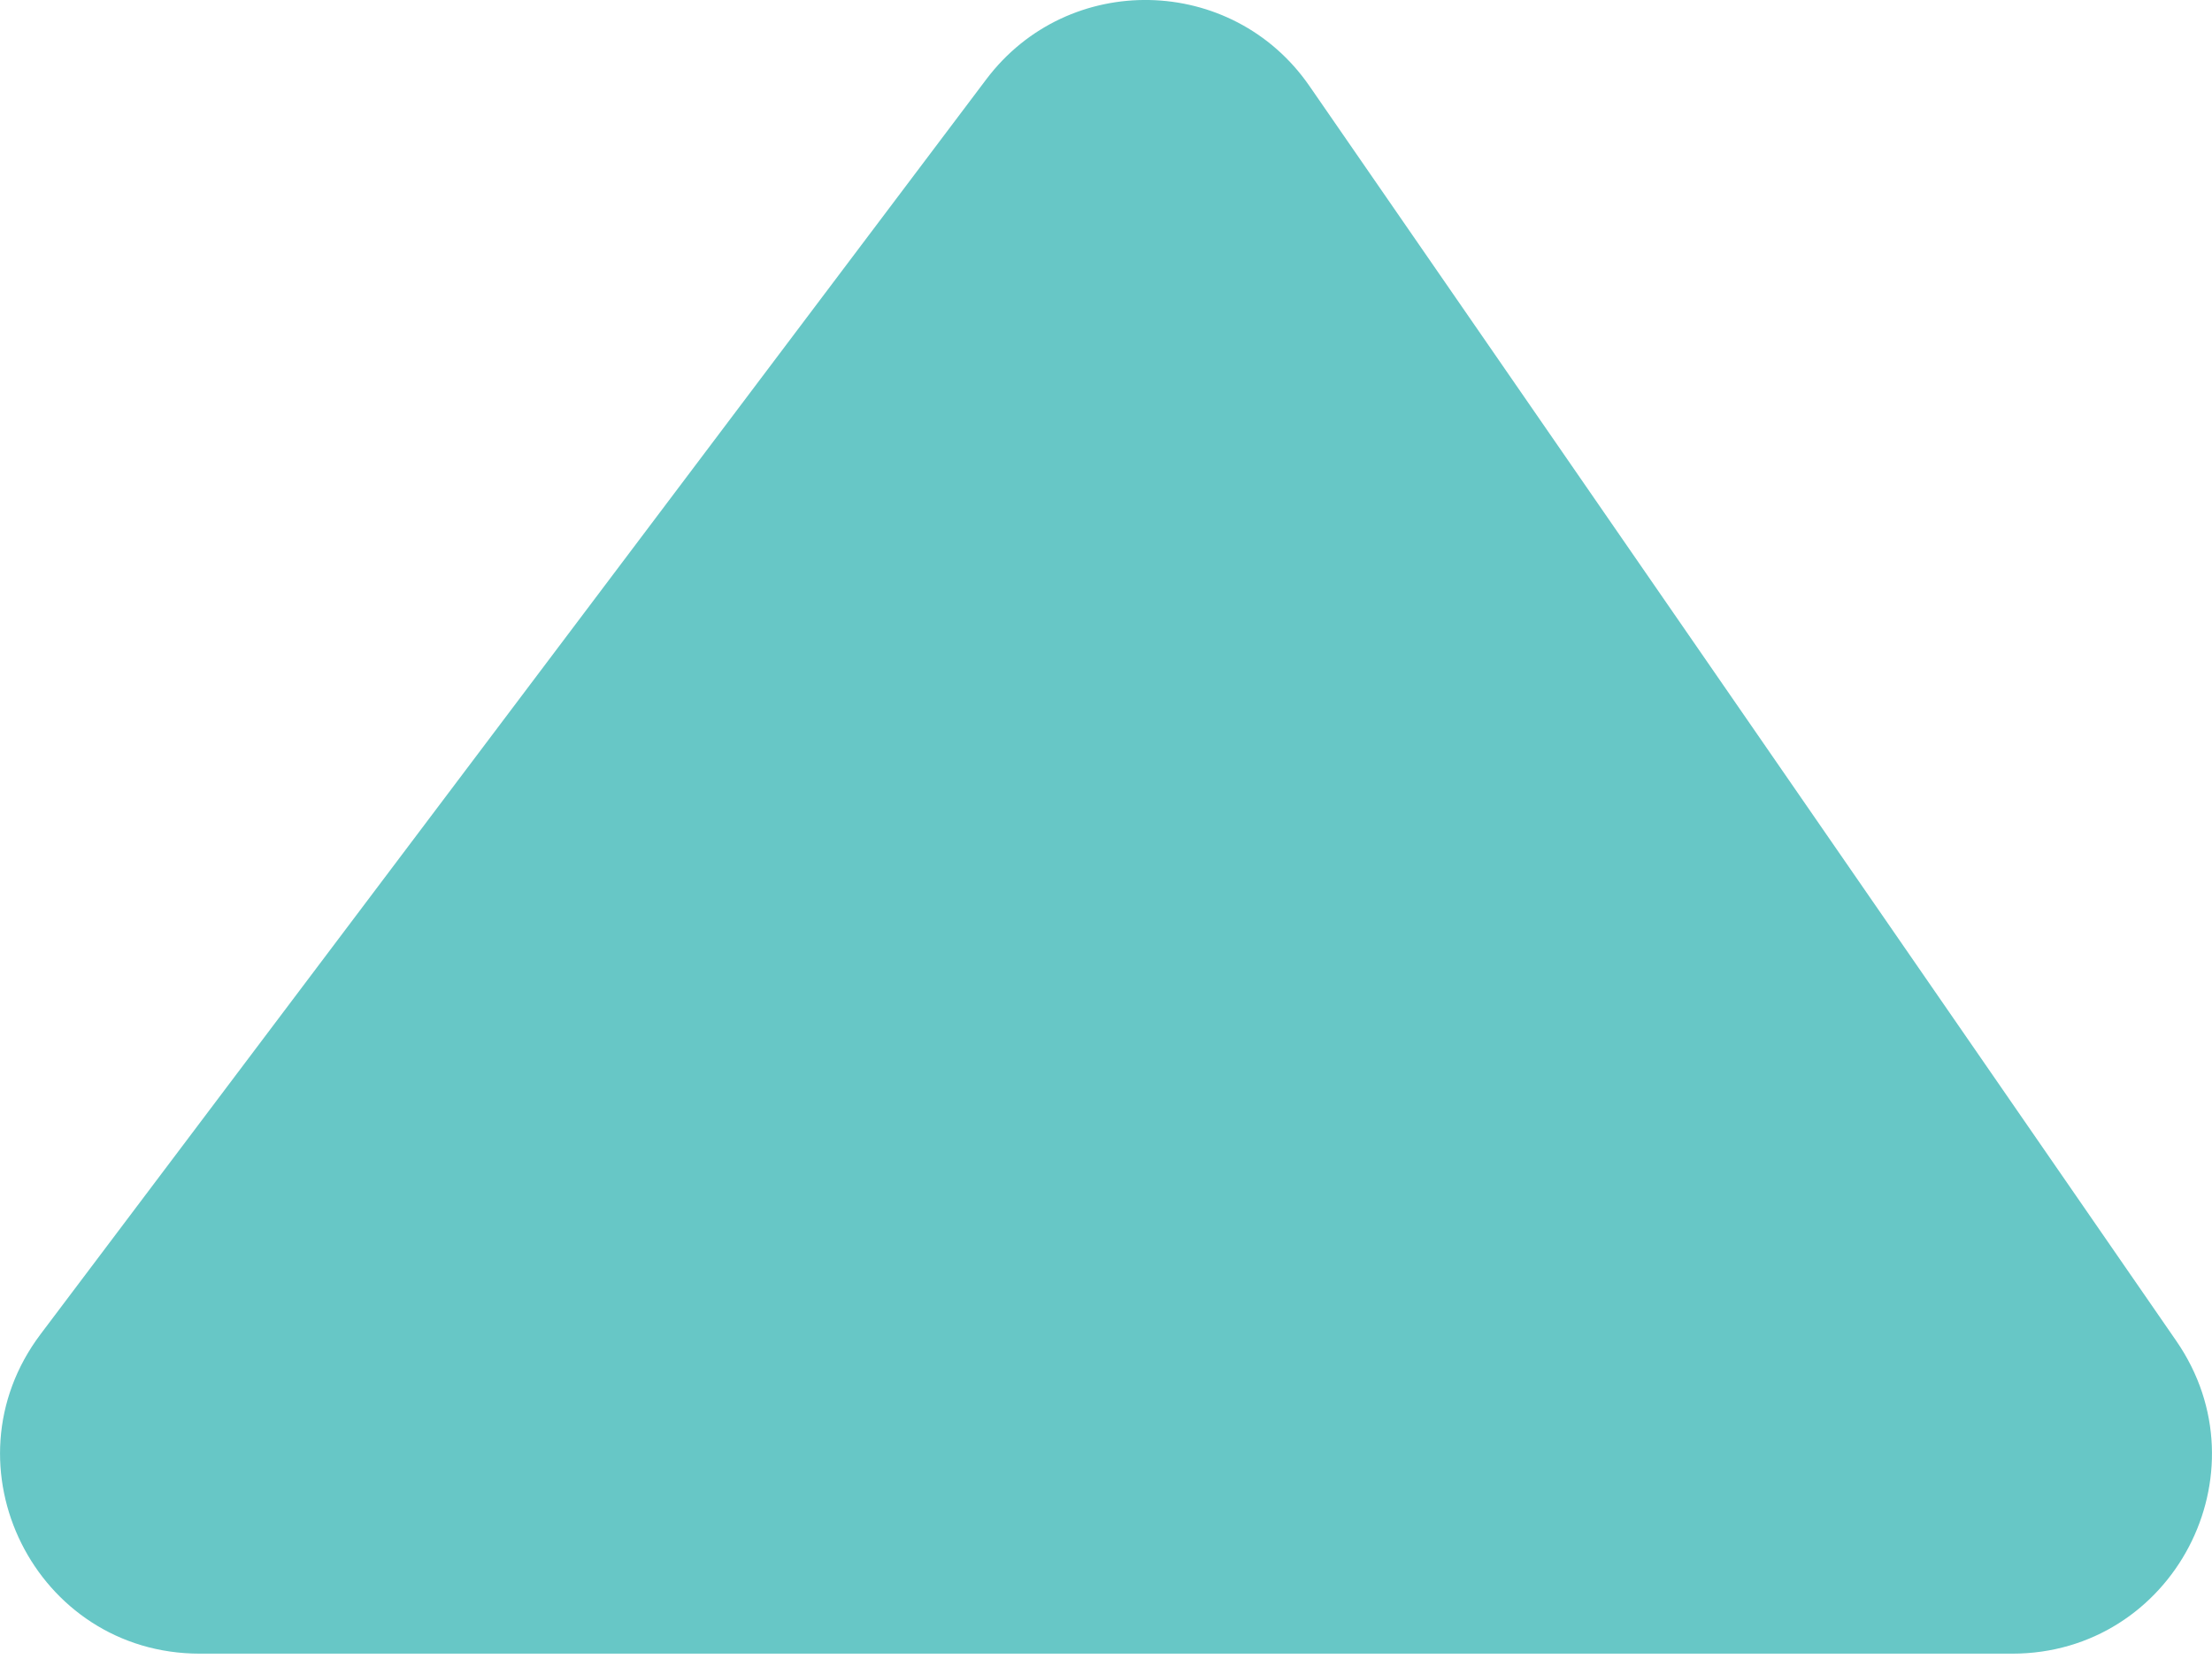
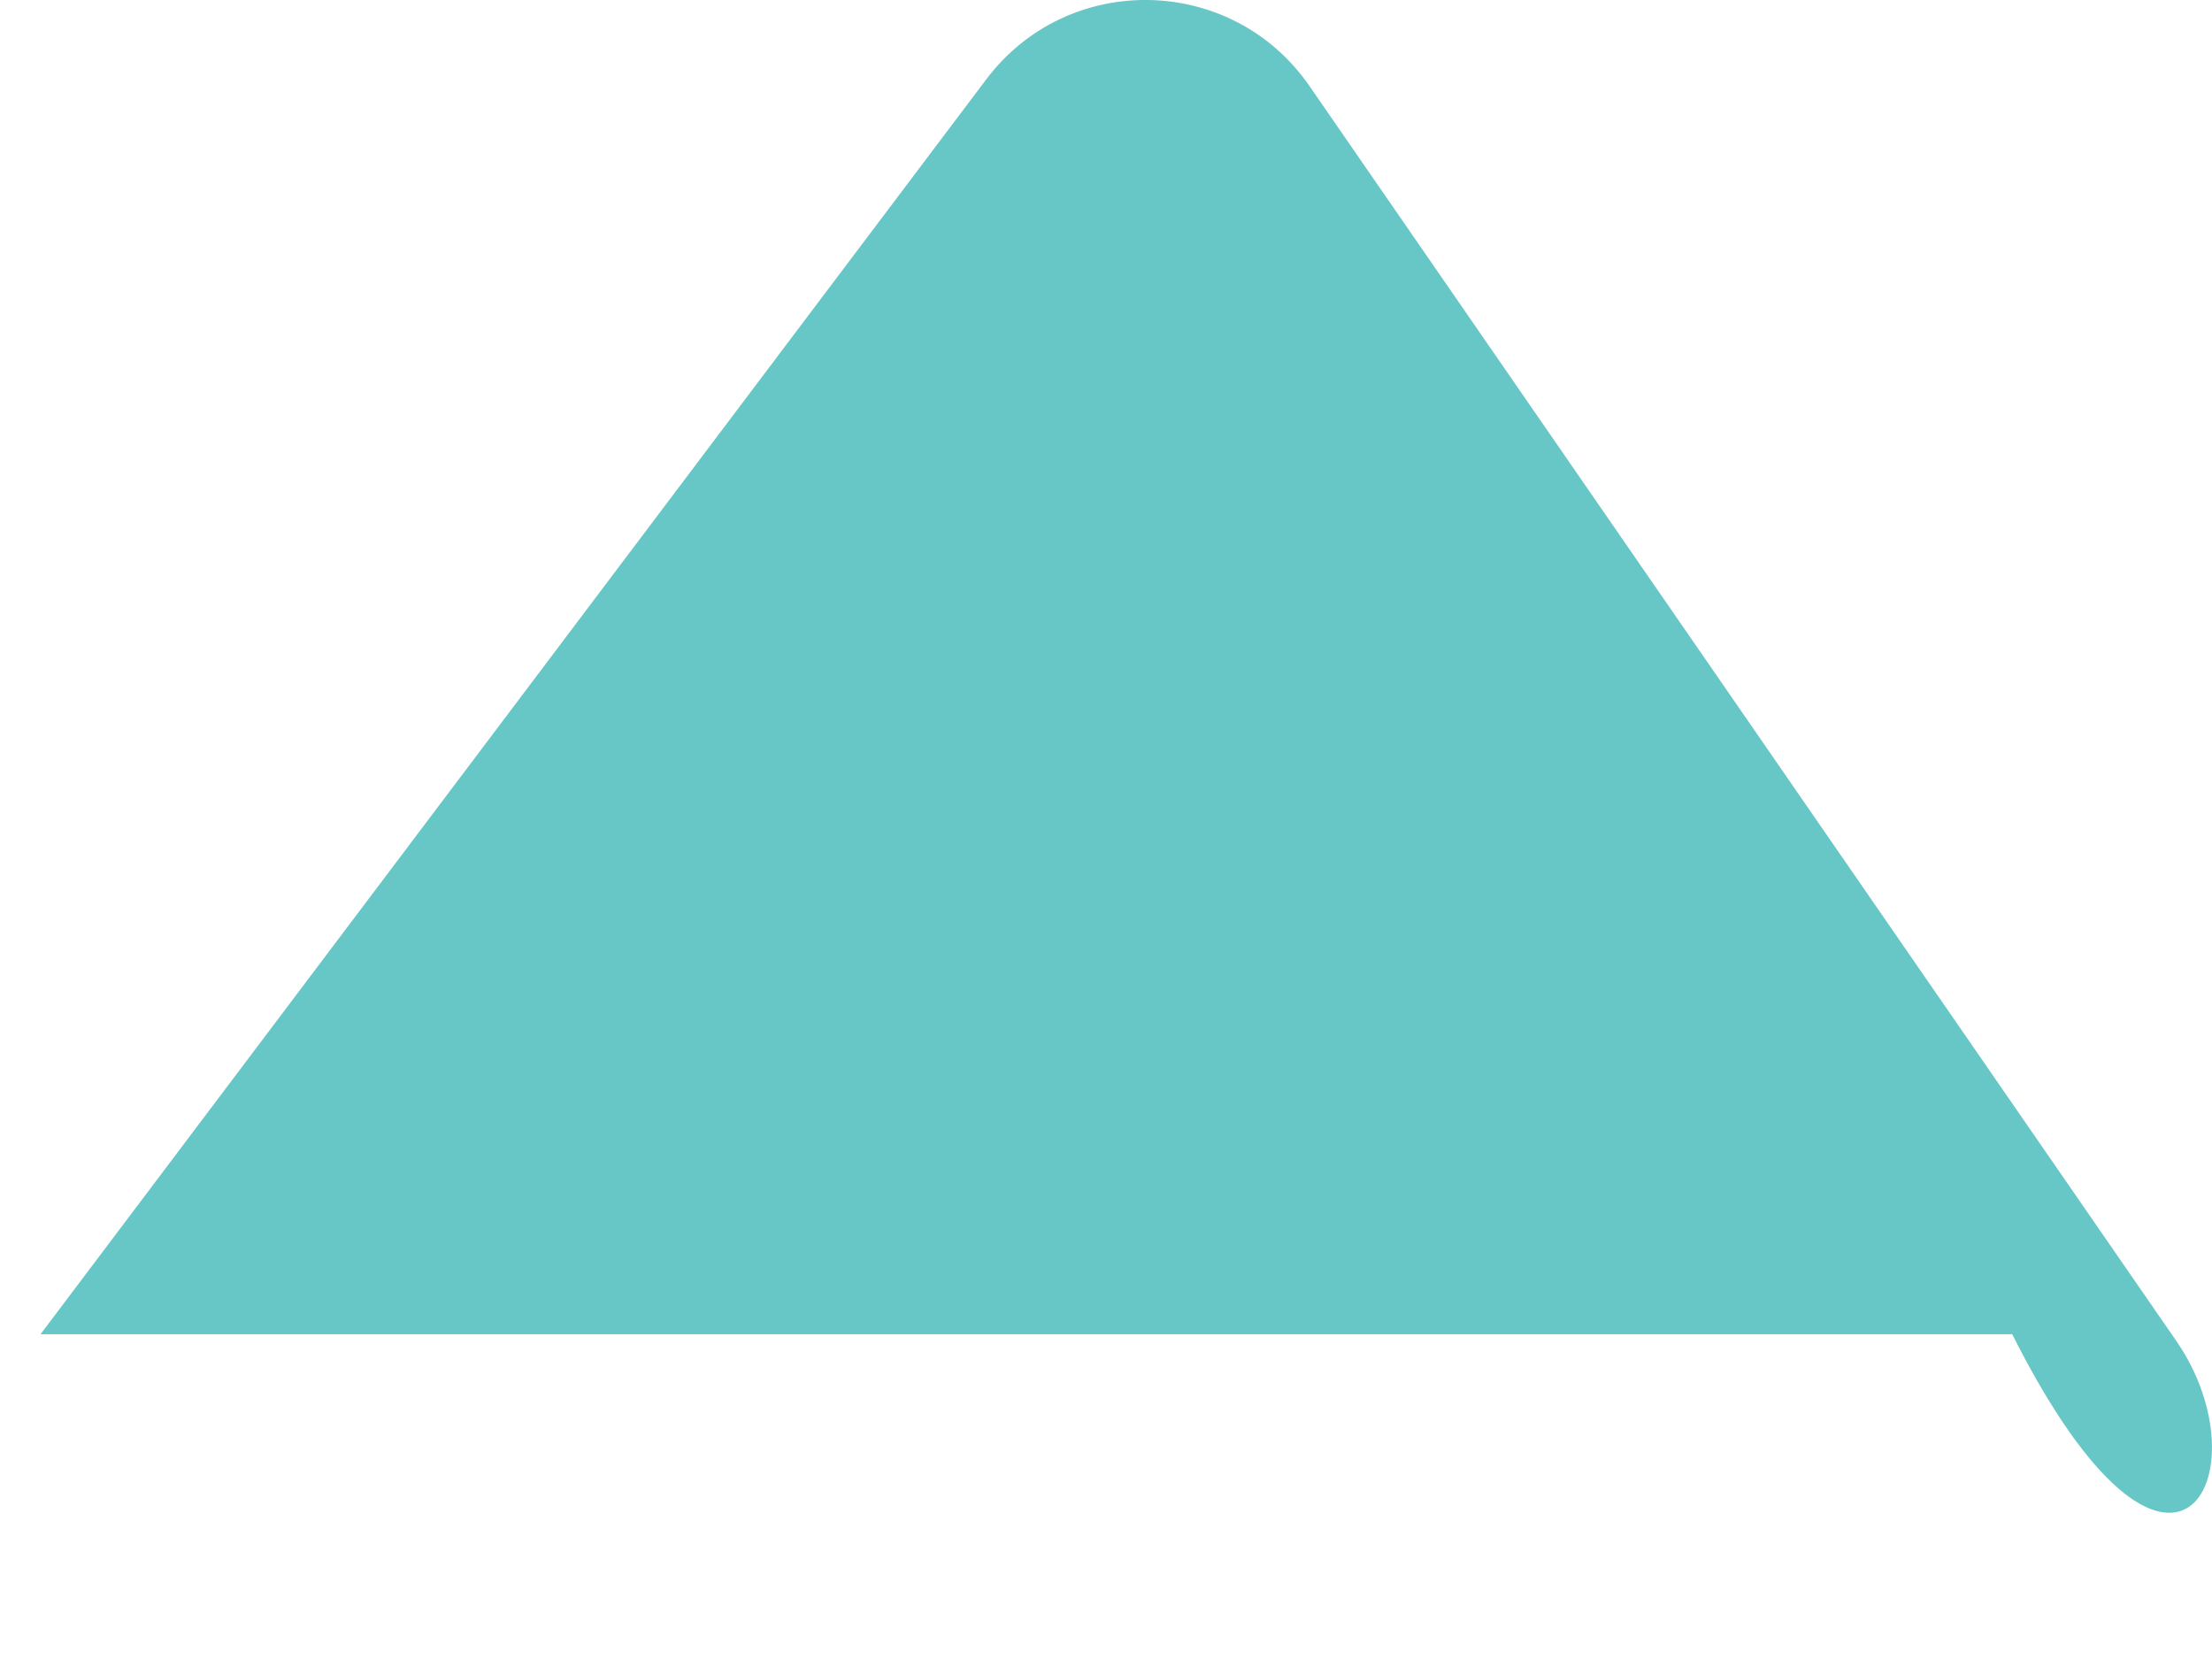
<svg xmlns="http://www.w3.org/2000/svg" width="12" height="9" viewBox="0 0 12 9" fill="none">
-   <path d="M5.35 0.431L0.22 7.238C-0.317 7.951 0.191 8.971 1.084 8.971H10.916C11.789 8.971 12.302 7.992 11.806 7.274L7.104 0.467C6.685 -0.14 5.794 -0.159 5.35 0.431Z" fill="#67C7C6" />
+   <path d="M5.35 0.431L0.22 7.238H10.916C11.789 8.971 12.302 7.992 11.806 7.274L7.104 0.467C6.685 -0.14 5.794 -0.159 5.35 0.431Z" fill="#67C7C6" />
</svg>